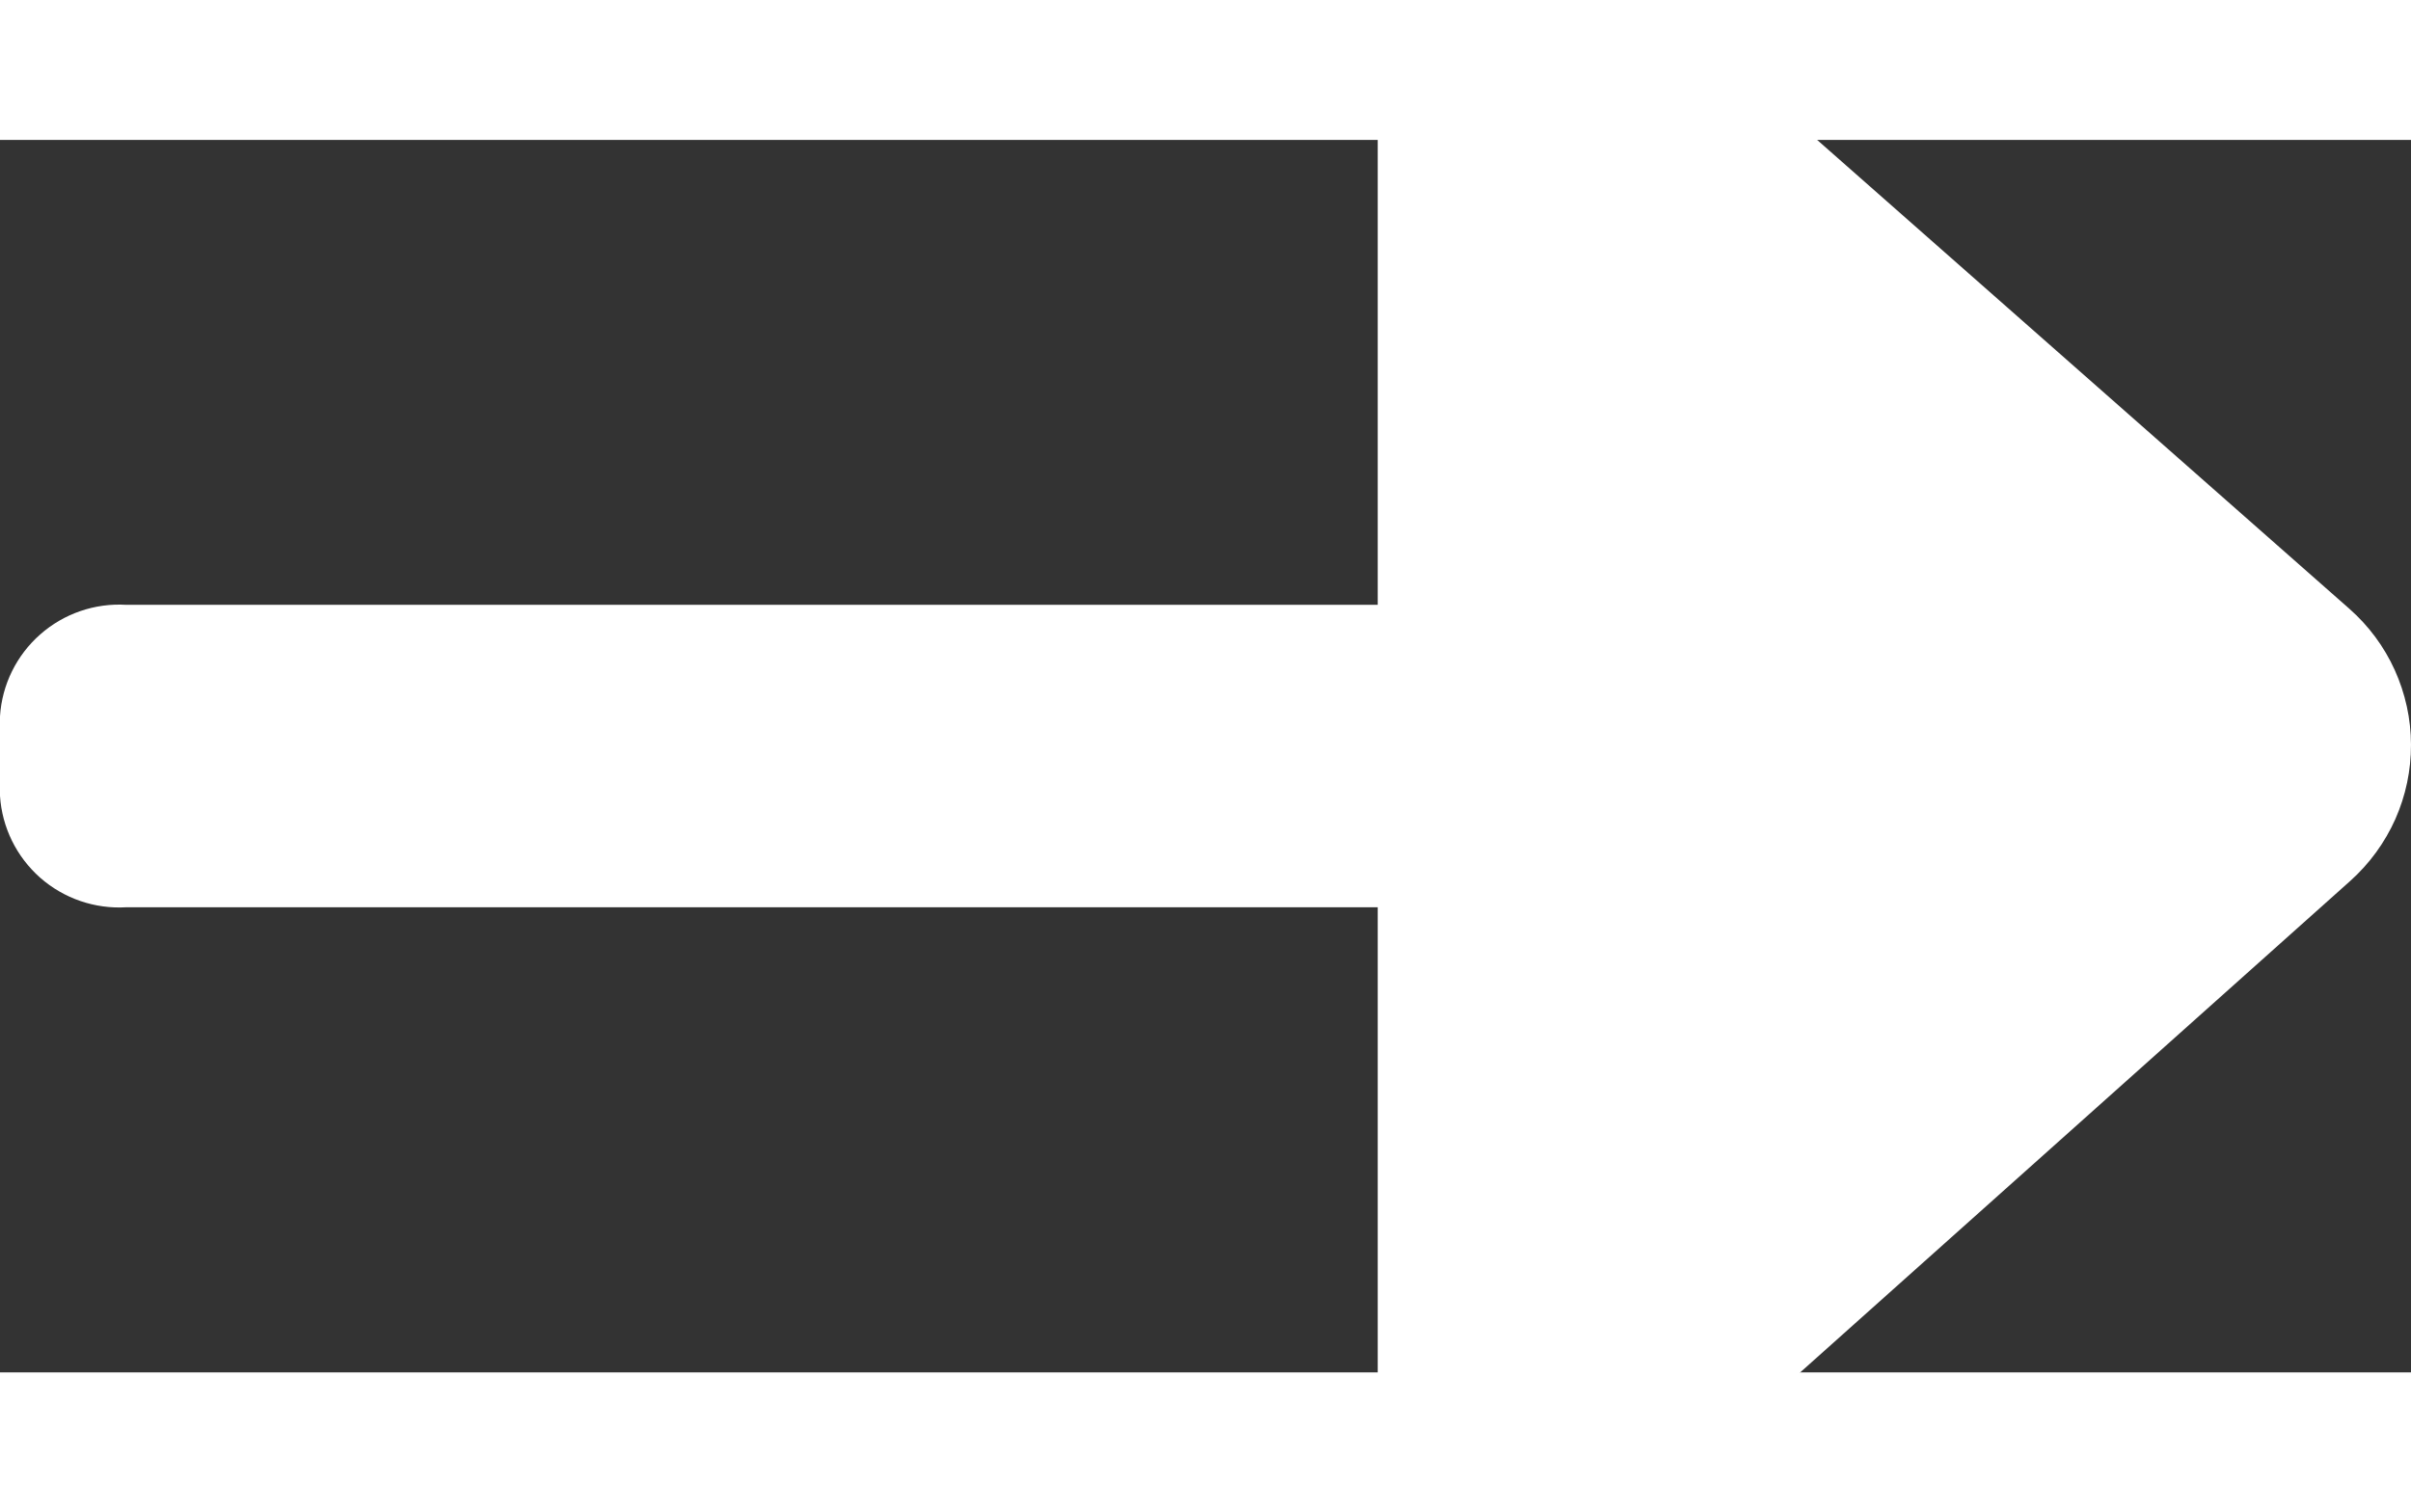
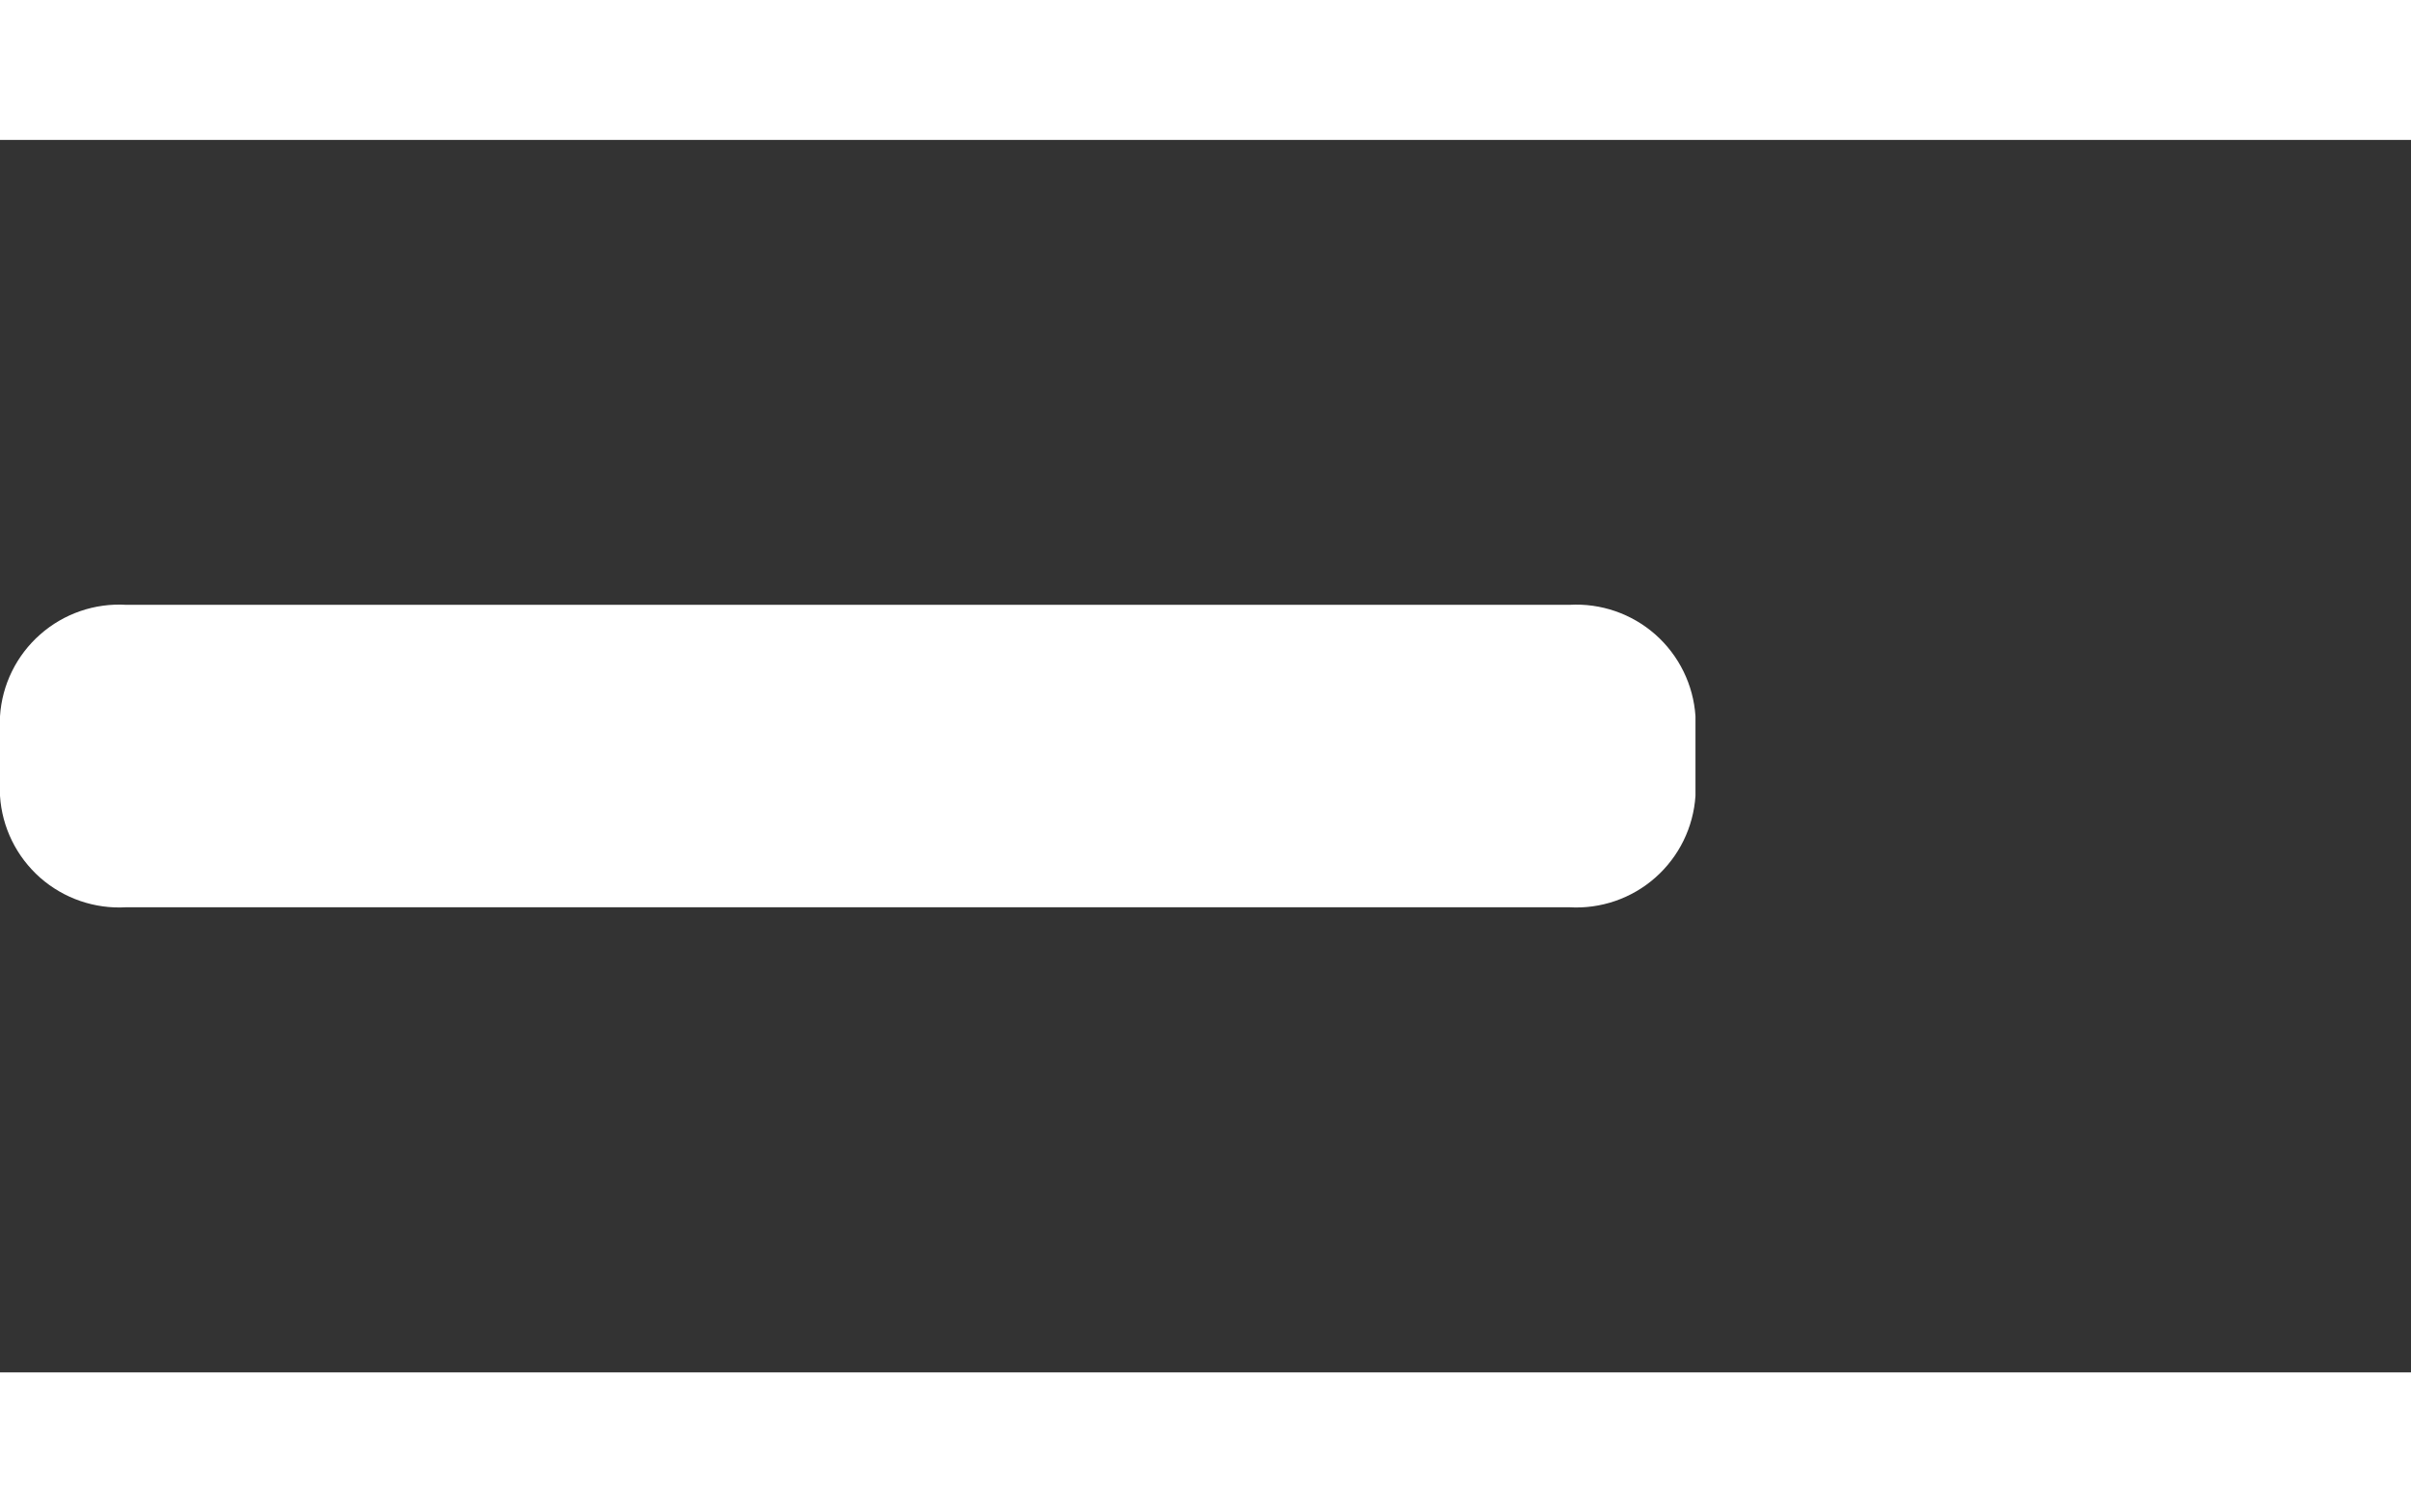
<svg xmlns="http://www.w3.org/2000/svg" xmlns:ns1="http://sodipodi.sourceforge.net/DTD/sodipodi-0.dtd" xmlns:ns2="http://www.inkscape.org/namespaces/inkscape" width="3.161" height="1.983" viewBox="0 0 30.289 15.485" fill="none" version="1.1" id="svg2" ns1:docname="arrow.svg" ns2:version="1.3 (0e150ed6c4, 2023-07-21)">
  <rect x="0" y="0" width="30.289" height="15.485" fill="#333333" stroke="none" />
  <defs id="defs2" />
  <ns1:namedview id="namedview2" pagecolor="#ffffff" bordercolor="#666666" borderopacity="1.0" ns2:showpageshadow="2" ns2:pageopacity="0.0" ns2:pagecheckerboard="true" ns2:deskcolor="#d1d1d1" ns2:zoom="38.812306" ns2:cx="-2.7568576" ns2:cy="2.1771446" ns2:window-width="1920" ns2:window-height="991" ns2:window-x="2391" ns2:window-y="-9" ns2:window-maximized="1" ns2:current-layer="svg2" />
  <path d="m 0,8.241 v -1 c 0.025,-0.396 0.207,-0.765 0.504,-1.027 0.298,-0.263 0.687,-0.397 1.083,-0.373 h 18.128 c 0.395,-0.023 0.784,0.111 1.081,0.373 0.297,0.263 0.478,0.632 0.504,1.027 v 1 c -0.026,0.396 -0.207,0.765 -0.505,1.028 -0.297,0.262 -0.686,0.396 -1.082,0.372 H 1.587 c -0.396,0.024 -0.785,-0.11 -1.083,-0.372 -0.297,-0.263 -0.479,-0.632 -0.504,-1.028 z" fill="#ffffff" id="path1" />
-   <path d="m 29.515,5.891 c 0.242,0.213 0.437,0.476 0.57,0.77 0.133,0.294 0.203,0.613 0.204,0.936 10e-4,0.323 -0.066,0.642 -0.197,0.937 -0.132,0.295 -0.324,0.559 -0.565,0.775 l -7.857,7.021 c -0.68,0.587 -1.549,0.91 -2.448,0.912 -0.236,0.015 -0.473,-0.016 -0.697,-0.092 -0.224,-0.077 -0.431,-0.196 -0.609,-0.353 -0.177,-0.156 -0.323,-0.346 -0.427,-0.558 -0.104,-0.212 -0.166,-0.443 -0.181,-0.68 V -0.04 c 0.029,-0.483 0.247,-0.935 0.608,-1.257 0.361,-0.322 0.834,-0.488 1.317,-0.461 1.025,-0.013 2.018,0.359 2.783,1.042 z" fill="#ffffff" id="path2" />
</svg>